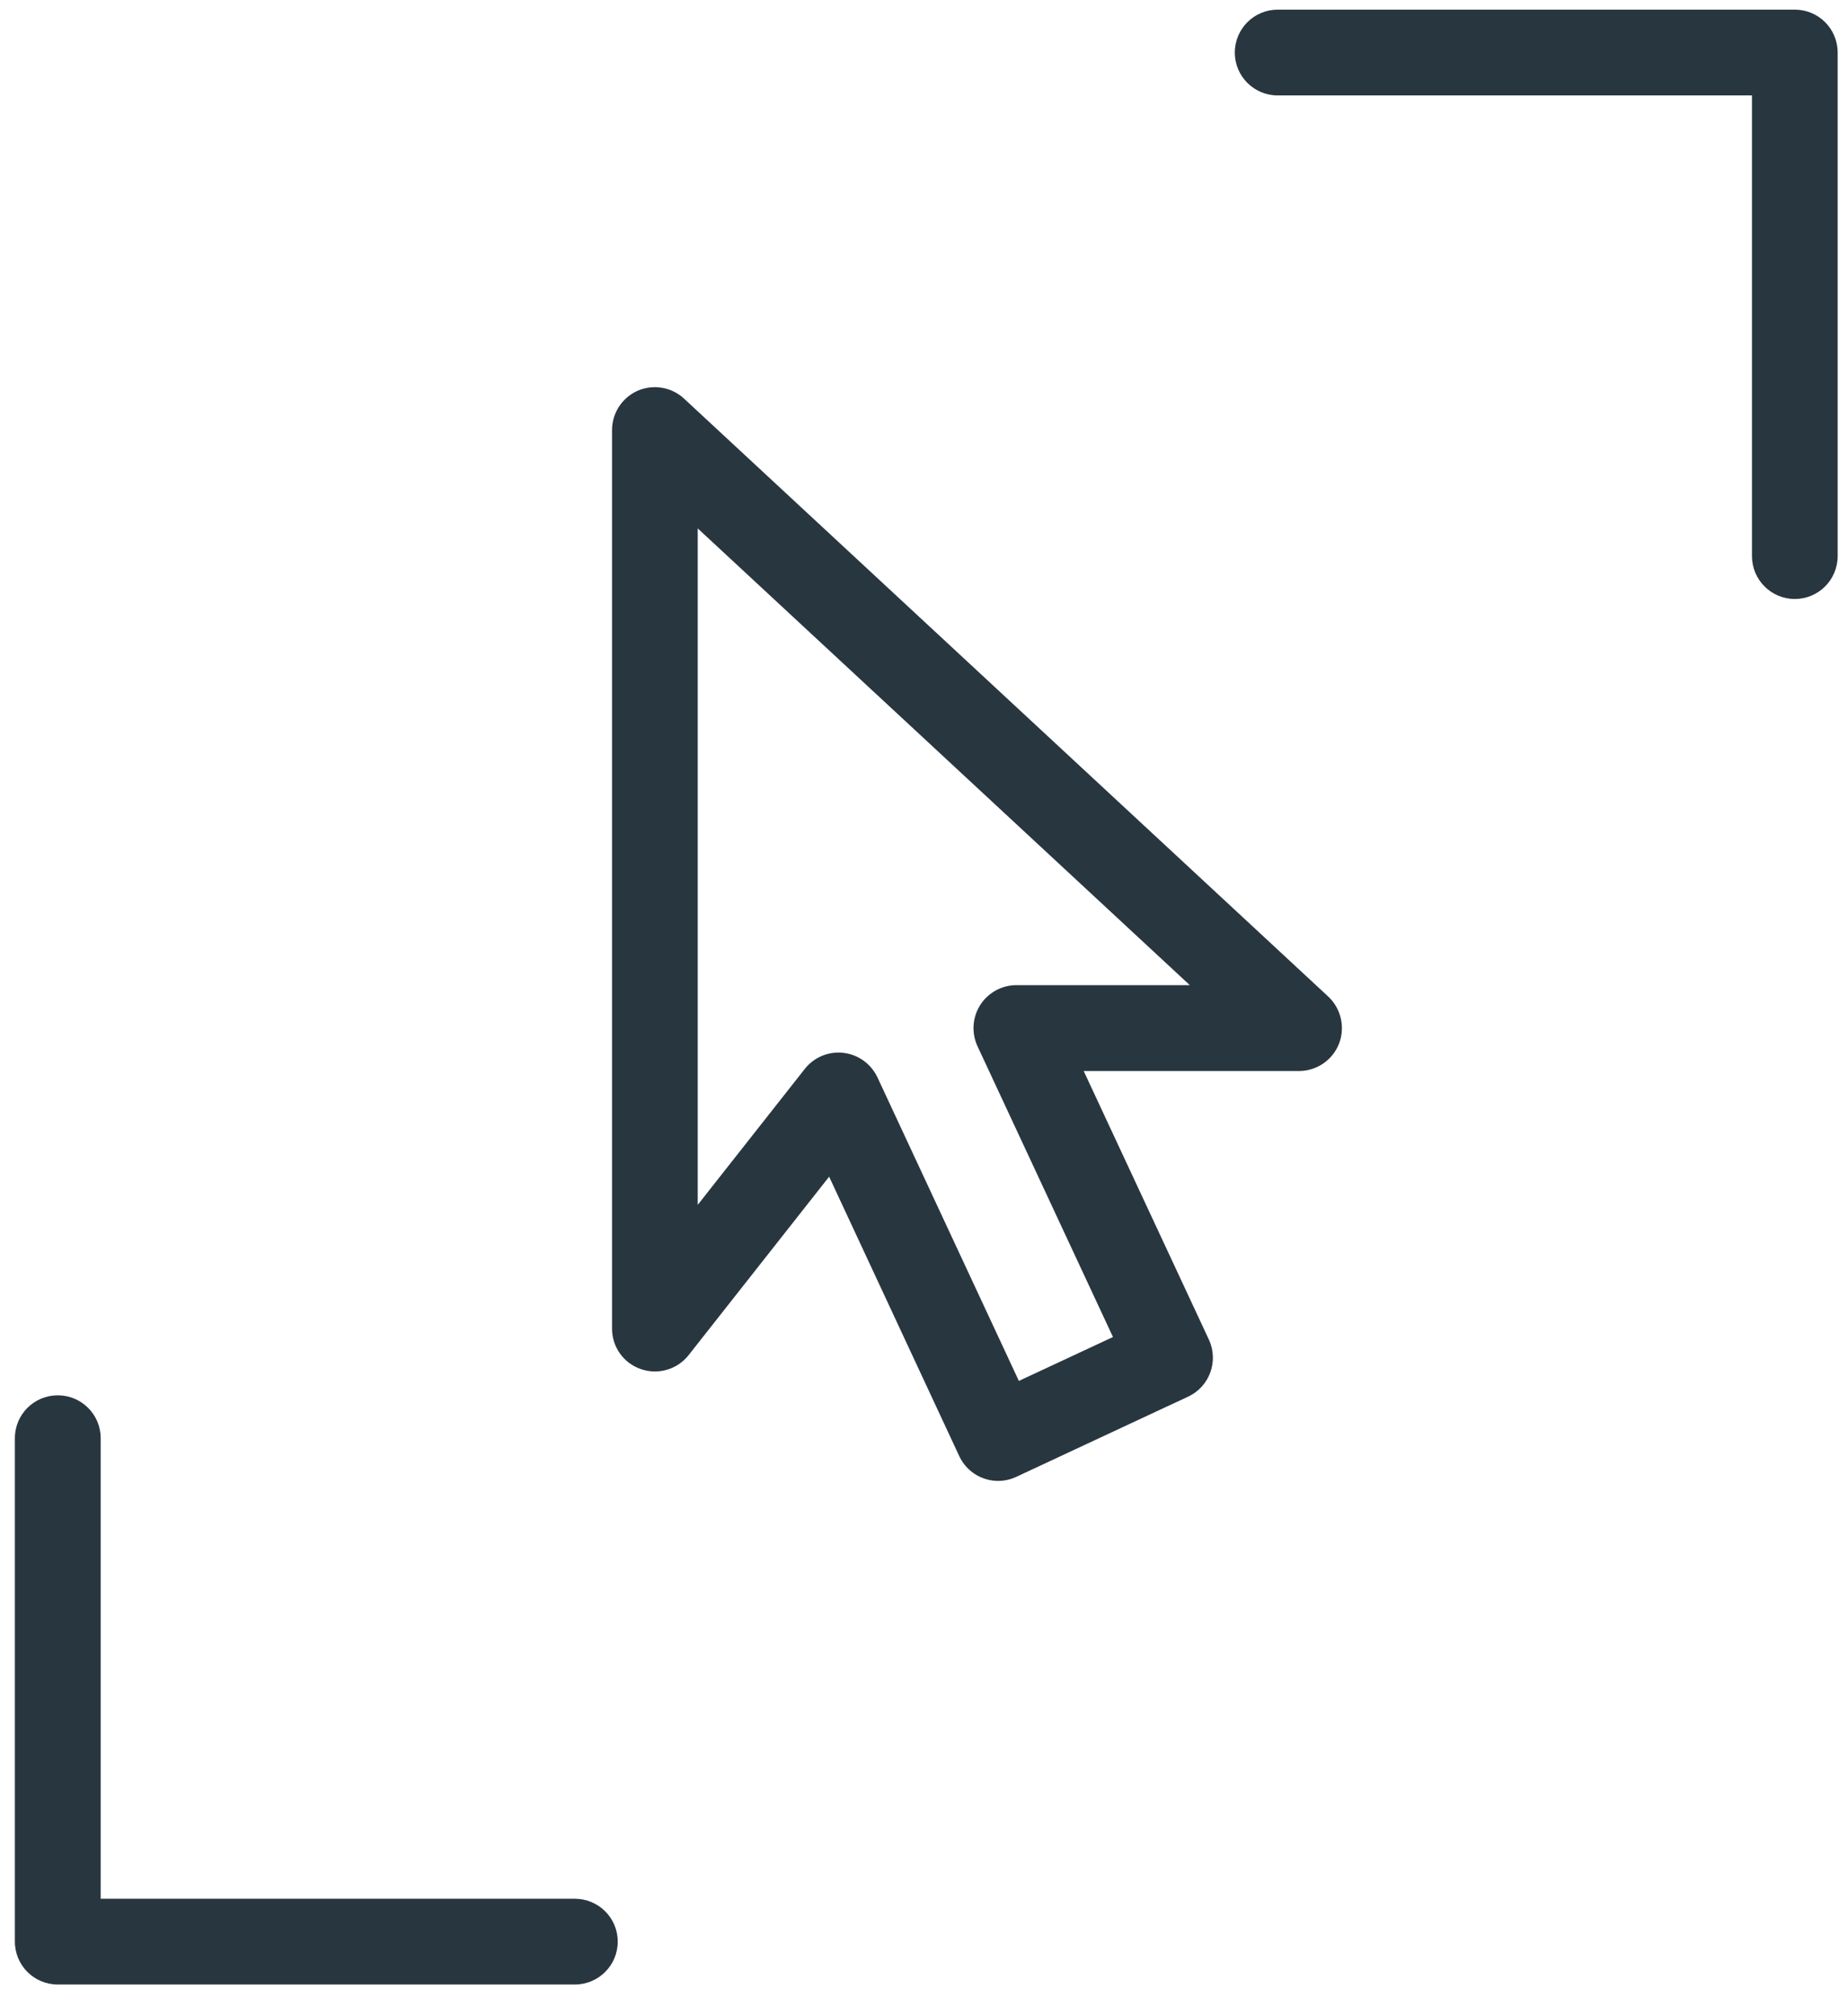
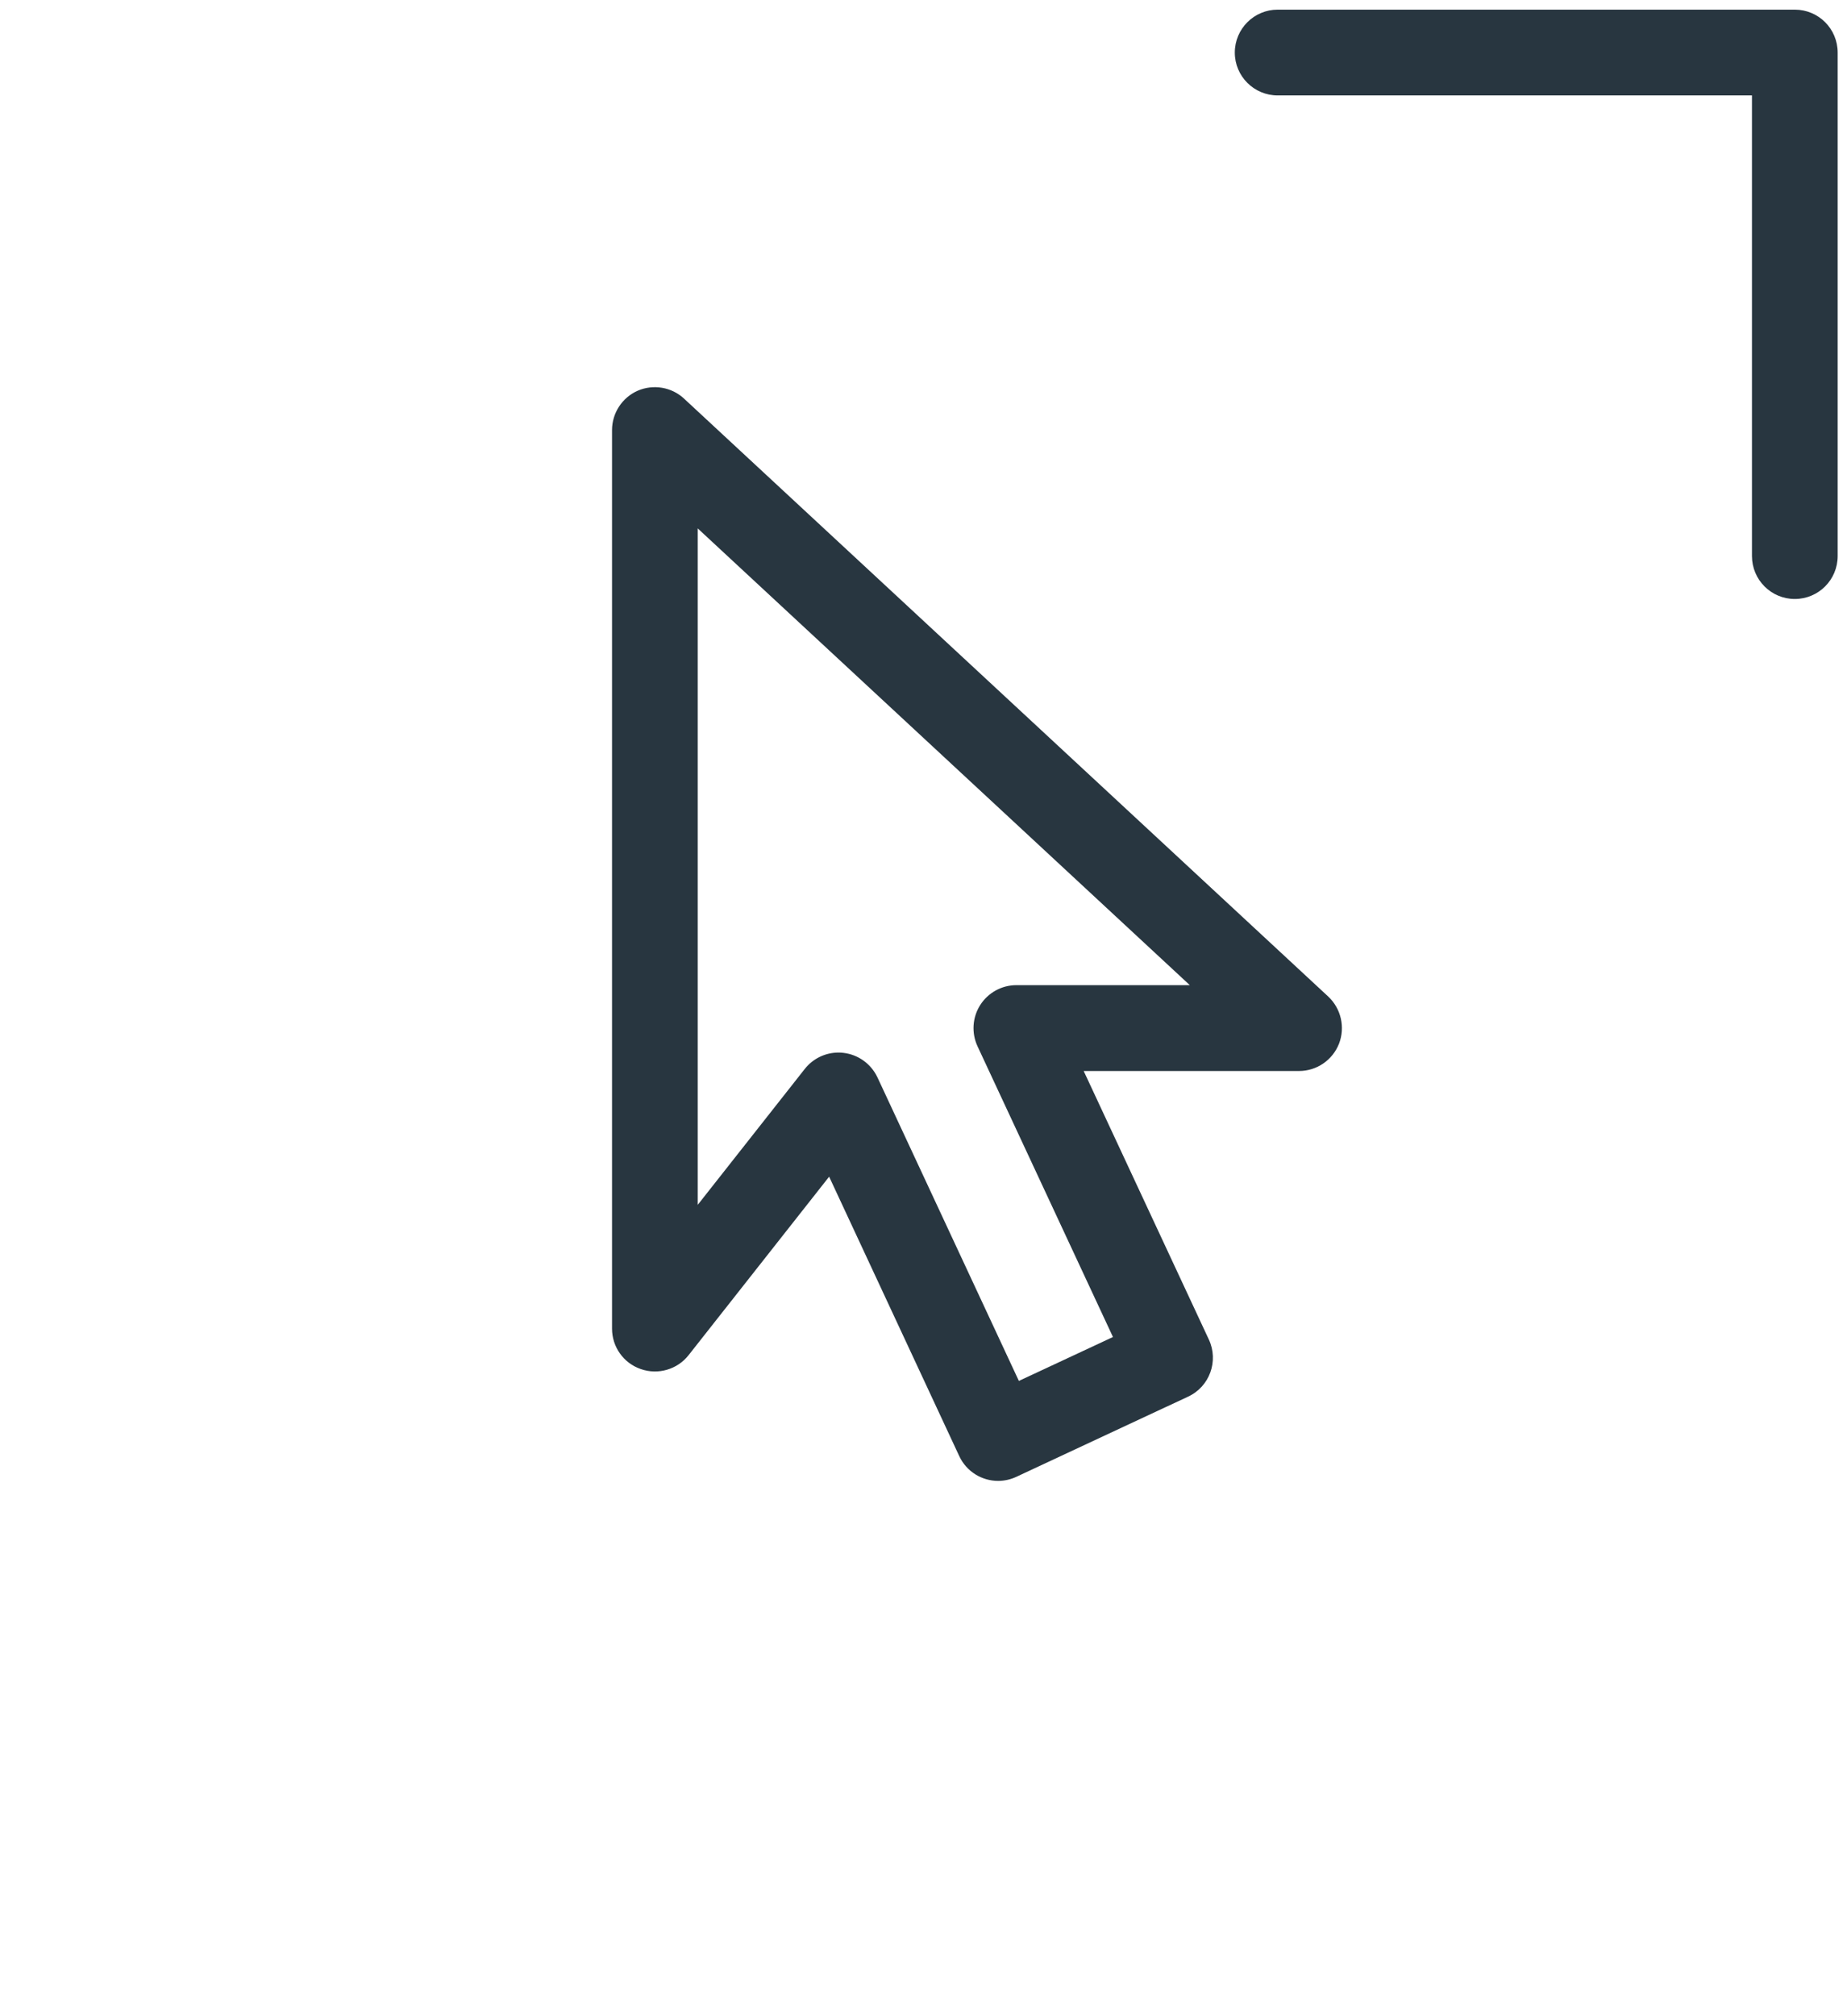
<svg xmlns="http://www.w3.org/2000/svg" width="55px" height="60px" viewBox="0 0 55 60" version="1.1">
  <title>10E81685-6B0C-49D9-864D-CAF187FE624A</title>
  <desc>Created with sketchtool.</desc>
  <defs />
  <g id="Page-1" stroke="none" stroke-width="1" fill="none" fill-rule="evenodd">
    <g id="Filmora-Screen_recordingscreen" transform="translate(-532, -2654)" fill="#283640">
      <g id="filmora_scrn_icons__changeable_cursor" transform="translate(532, 2654)">
        <path d="M30.265,29.317 C29.828,29.317 29.422,29.543 29.188,29.91 C28.955,30.277 28.925,30.74 29.108,31.135 L33.142,39.788 L30.34,41.095 L26.128,32.06 C25.938,31.66 25.558,31.383 25.115,31.332 C25.067,31.325 25.017,31.323 24.97,31.323 C24.58,31.323 24.21,31.5 23.965,31.81 L20.777,35.855 L20.777,15.725 L35.43,29.317 L30.265,29.317 Z M20.37,11.863 C19.997,11.515 19.45,11.428 18.99,11.627 C18.525,11.832 18.225,12.293 18.225,12.8 L18.225,39.538 C18.225,40.083 18.567,40.565 19.082,40.742 C19.593,40.922 20.17,40.755 20.505,40.328 L24.69,35.017 L28.565,43.333 C28.782,43.797 29.242,44.07 29.723,44.07 C29.902,44.07 30.09,44.03 30.262,43.95 L35.38,41.562 C36.02,41.265 36.295,40.505 35.998,39.865 L32.27,31.872 L38.682,31.872 C39.208,31.872 39.68,31.55 39.873,31.06 C40.062,30.573 39.935,30.015 39.553,29.657 L20.37,11.863 L20.37,11.863 Z" id="Fill-1" />
        <path d="M53.445,0.287 L38.047,0.287 C37.343,0.287 36.77,0.858 36.77,1.565 C36.77,2.27 37.343,2.84 38.047,2.84 L52.17,2.84 L52.17,16.547 C52.17,17.253 52.74,17.825 53.445,17.825 C54.153,17.825 54.722,17.253 54.722,16.547 L54.722,1.565 C54.722,0.858 54.153,0.287 53.445,0.287" id="Fill-2" />
-         <path d="M17.117,56.505 L2.998,56.505 L2.998,42.797 C2.998,42.093 2.425,41.523 1.72,41.523 C1.015,41.523 0.443,42.093 0.443,42.797 L0.443,57.78 C0.443,58.487 1.015,59.057 1.72,59.057 L17.117,59.057 C17.823,59.057 18.395,58.487 18.395,57.78 C18.395,57.075 17.823,56.505 17.117,56.505" id="Fill-3" />
      </g>
    </g>
  </g>
</svg>